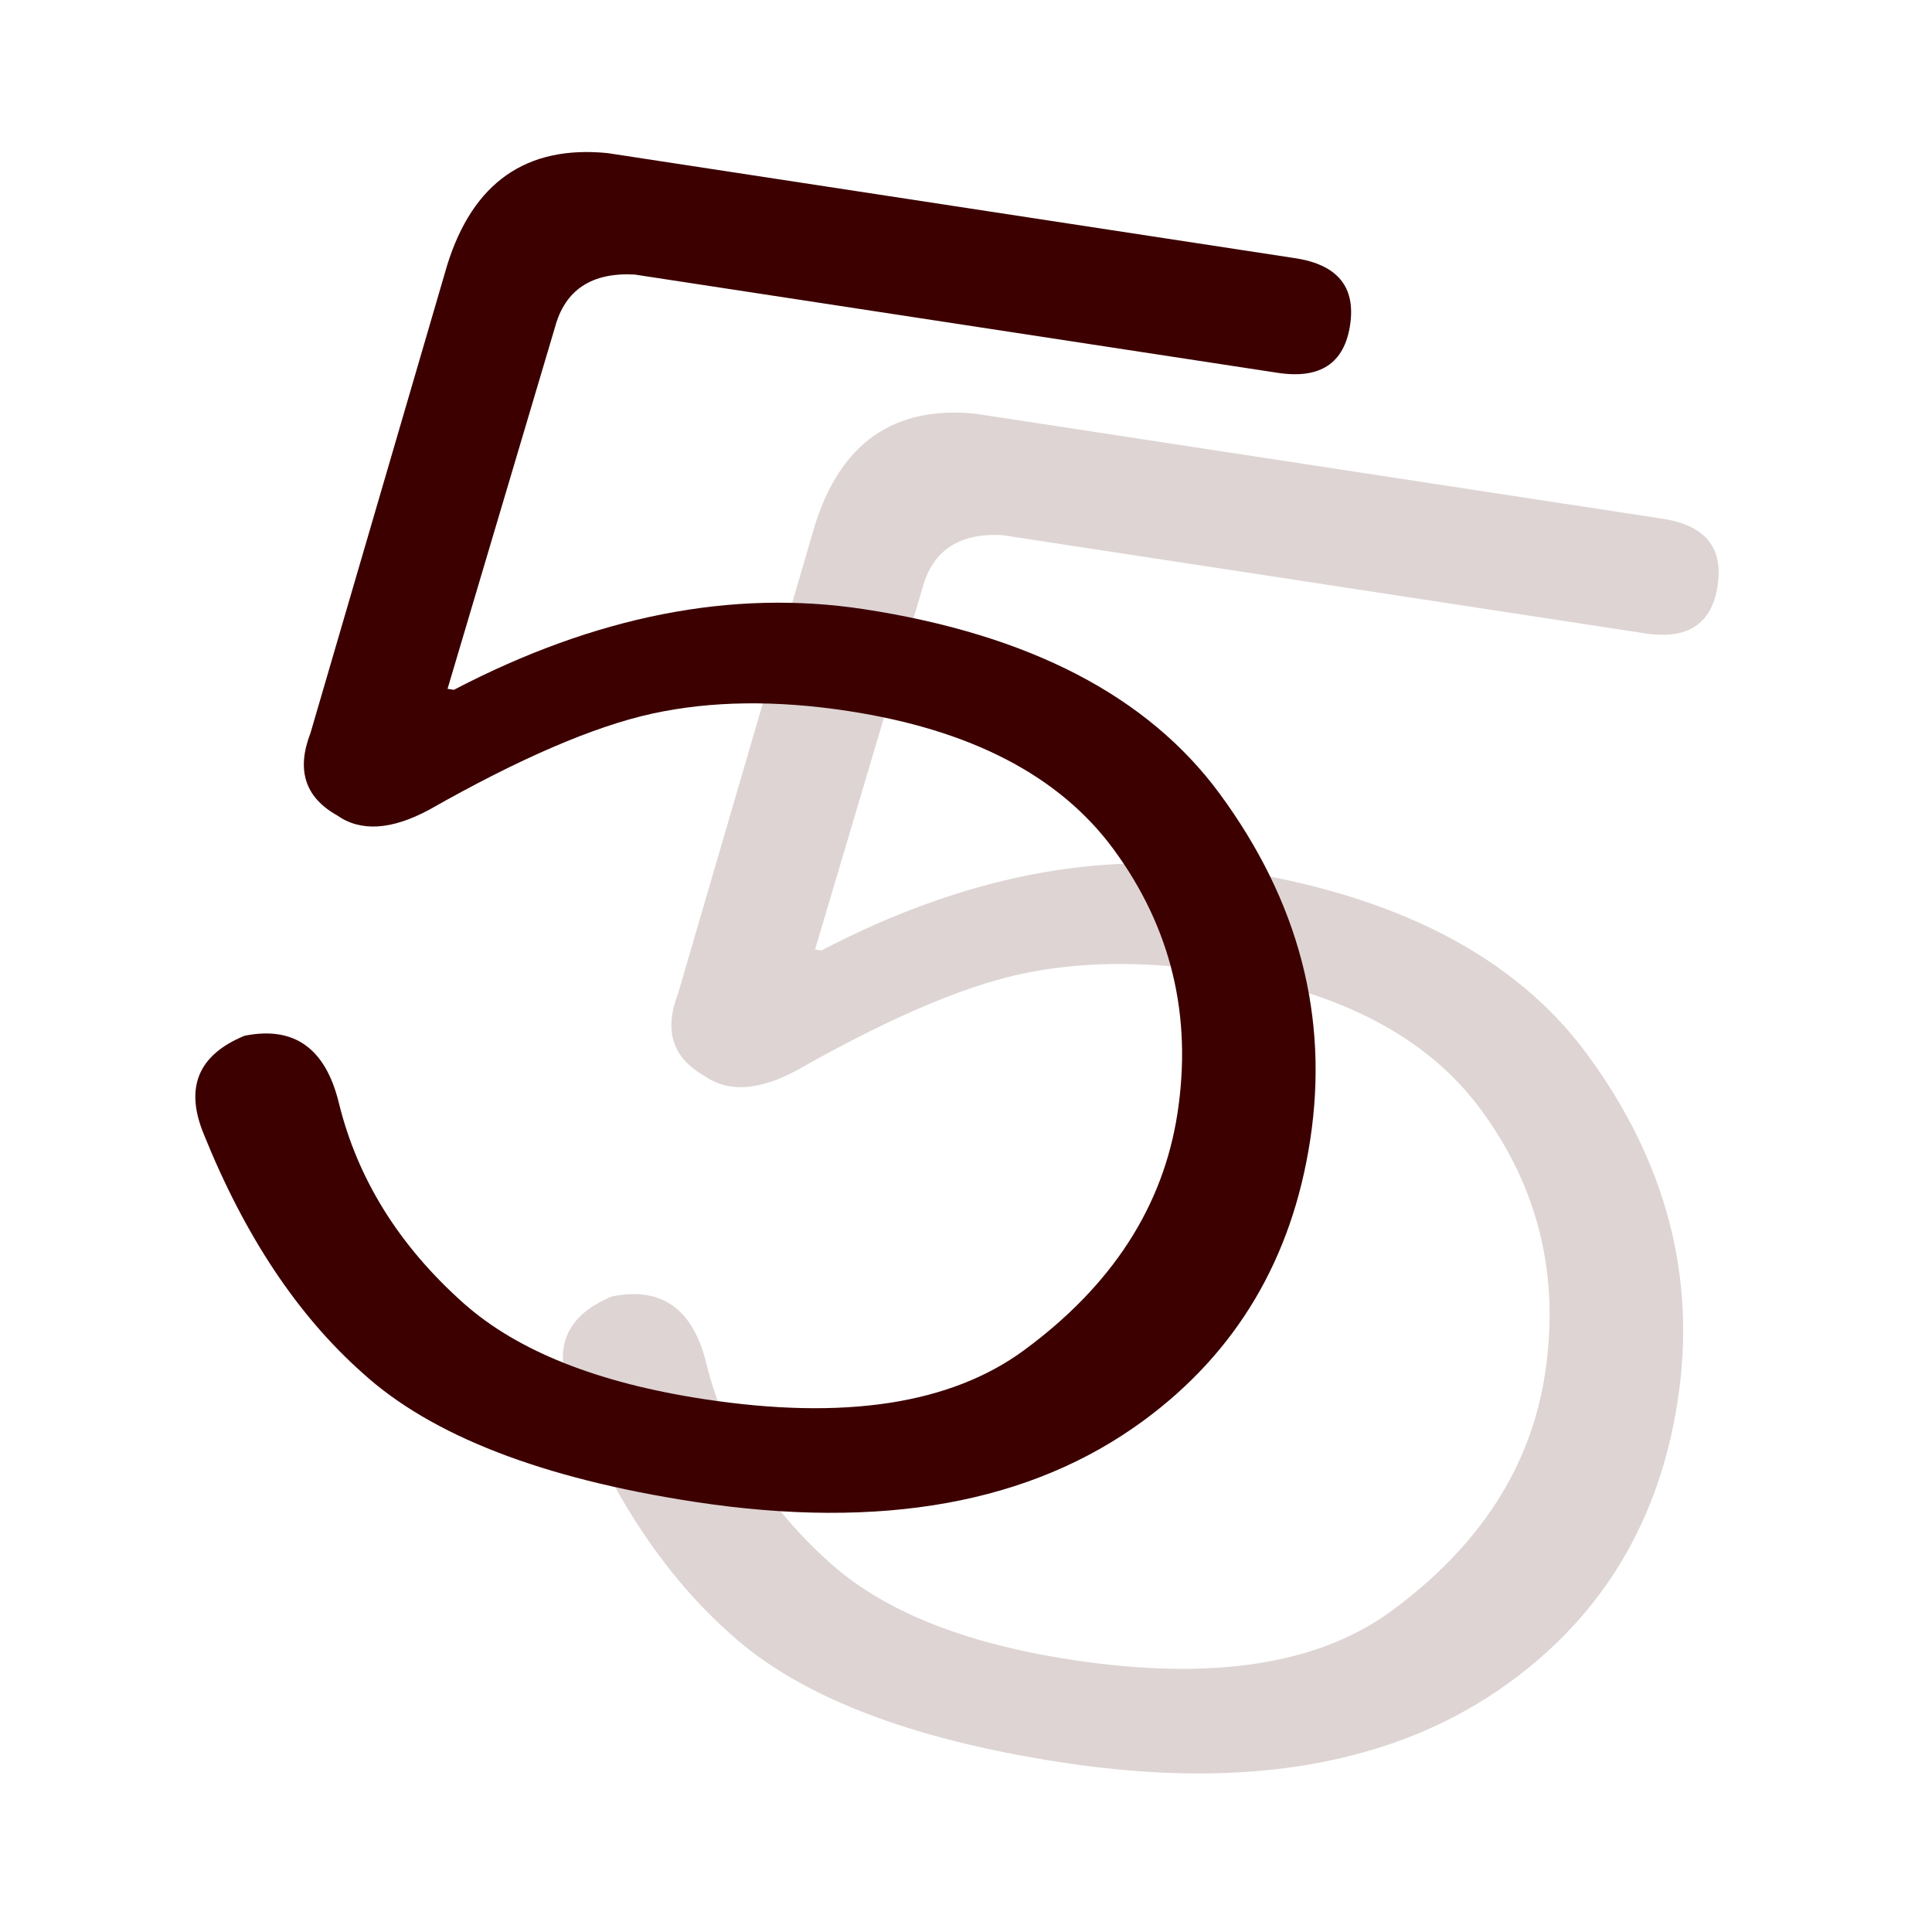
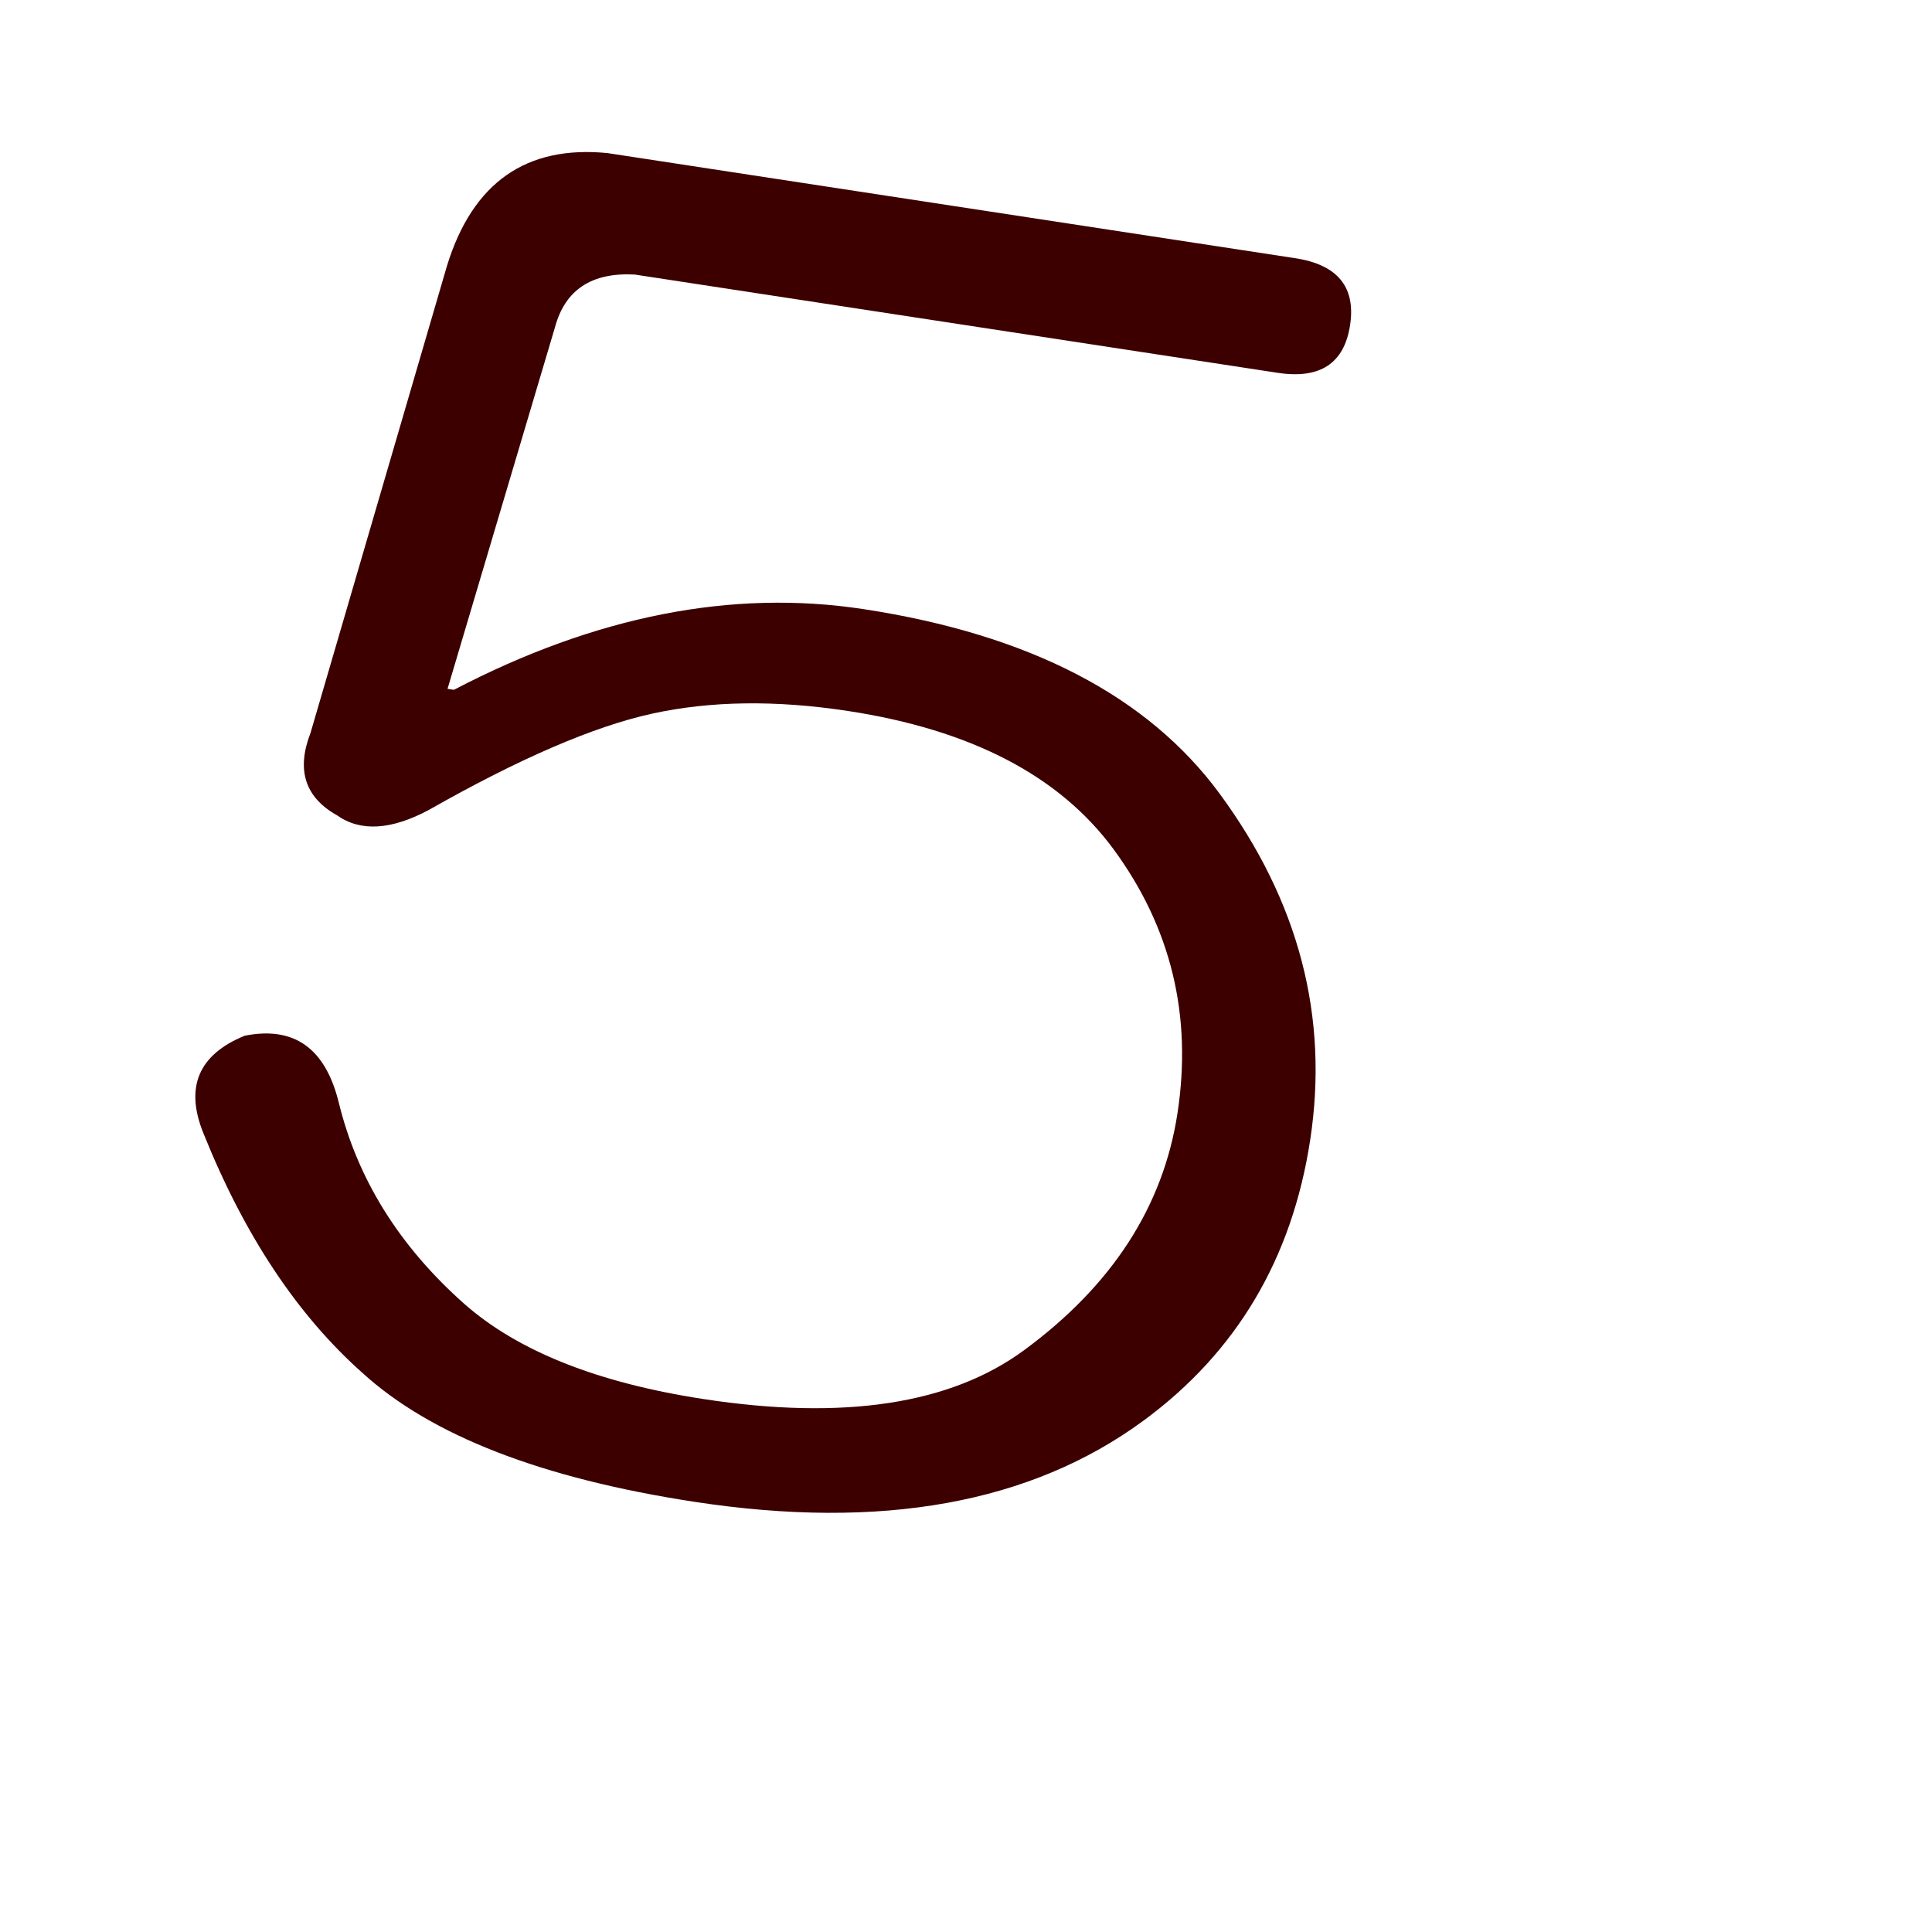
<svg xmlns="http://www.w3.org/2000/svg" xmlns:ns1="http://www.inkscape.org/namespaces/inkscape" xmlns:ns2="http://sodipodi.sourceforge.net/DTD/sodipodi-0.dtd" width="100" height="100" viewBox="0 0 26.459 26.458" version="1.1" id="svg1" xml:space="preserve" ns1:version="1.3.2 (091e20e, 2023-11-25, custom)" ns2:docname="03_no05.svg">
  <ns2:namedview id="namedview1" pagecolor="#727272" bordercolor="#ffffff" borderopacity="1" ns1:showpageshadow="0" ns1:pageopacity="0" ns1:pagecheckerboard="1" ns1:deskcolor="#505050" ns1:document-units="mm" ns1:zoom="5.7802208" ns1:cx="60.98383" ns1:cy="54.496188" ns1:window-width="1655" ns1:window-height="1250" ns1:window-x="852" ns1:window-y="62" ns1:window-maximized="0" ns1:current-layer="layer1" />
  <defs id="defs1">
    <rect x="1179.282" y="760.417" width="17.616" height="121.353" id="rect4" />
    <rect x="932.836" y="318.327" width="805.506" height="600.669" id="rect2" />
    <rect x="74.378" y="270.109" width="778.09" height="410.108" id="rect66" />
    <rect x="863.176" y="618.511" width="97.014" height="393.733" id="rect60" />
    <filter style="color-interpolation-filters:sRGB" ns1:label="Drop Shadow" id="filter34" x="0" y="0" width="1.009" height="1.084">
      <feFlood result="flood" in="SourceGraphic" flood-opacity="0.6" flood-color="rgb(0,0,0)" id="feFlood33" />
      <feGaussianBlur result="blur" in="SourceGraphic" stdDeviation="0" id="feGaussianBlur33" />
      <feOffset result="offset" in="blur" dx="0.5" dy="0.5" id="feOffset33" />
      <feComposite result="comp1" operator="in" in="flood" in2="offset" id="feComposite33" />
      <feComposite result="fbSourceGraphic" operator="over" in="SourceGraphic" in2="comp1" id="feComposite34" />
      <feColorMatrix result="fbSourceGraphicAlpha" in="fbSourceGraphic" values="0 0 0 -1 0 0 0 0 -1 0 0 0 0 -1 0 0 0 0 1 0" id="feColorMatrix34" />
      <feFlood id="feFlood34" result="flood" in="fbSourceGraphic" flood-opacity="0.6" flood-color="rgb(0,0,0)" />
      <feGaussianBlur id="feGaussianBlur34" result="blur" in="fbSourceGraphic" stdDeviation="0" />
      <feOffset id="feOffset34" result="offset" in="blur" dx="0.5" dy="0.5" />
      <feComposite id="feComposite35" result="comp1" operator="in" in="flood" in2="offset" />
      <feComposite id="feComposite36" result="comp2" operator="over" in="fbSourceGraphic" in2="comp1" />
    </filter>
    <filter style="color-interpolation-filters:sRGB" ns1:label="Drop Shadow" id="filter59" x="-0.008" y="-0.071" width="1.021" height="1.202">
      <feFlood result="flood" in="SourceGraphic" flood-opacity="0.6" flood-color="rgb(0,0,0)" id="feFlood58" />
      <feGaussianBlur result="blur" in="SourceGraphic" stdDeviation="0.2" id="feGaussianBlur58" />
      <feOffset result="offset" in="blur" dx="0.3" dy="0.4" id="feOffset58" />
      <feComposite result="comp1" operator="in" in="flood" in2="offset" id="feComposite58" />
      <feComposite result="comp2" operator="over" in="SourceGraphic" in2="comp1" id="feComposite59" />
    </filter>
    <rect x="863.176" y="618.511" width="97.014" height="393.733" id="rect69" />
    <rect x="932.836" y="318.327" width="462.976" height="457.785" id="rect3" />
    <rect x="932.836" y="318.327" width="462.976" height="457.785" id="rect7" />
    <rect x="932.836" y="318.327" width="805.506" height="600.669" id="rect8" />
  </defs>
  <g ns1:label="Layer 1" ns1:groupmode="layer" id="layer1">
    <path style="font-size:22.578px;line-height:1.5;font-family:HGMaruGothicMPRO;-inkscape-font-specification:'HGMaruGothicMPRO, Normal';text-align:center;letter-spacing:2.646px;word-spacing:0px;text-anchor:middle;fill:#3c0000;stroke-width:0.6;stroke-linecap:round;paint-order:markers stroke fill" d="m 18.068,0.815 q 0.882,0 0.882,0.794 0,0.794 -0.882,0.794 H 9.16 Q 8.278,2.49 8.19,3.284 L 7.484,8.399 h 0.088 q 2.646,-1.94 5.38,-1.94 3.44,0 5.204,1.764 1.94,1.94 1.94,4.498 0,2.469 -1.676,4.145 -2.028,2.028 -5.909,2.028 -3.175,0 -4.763,-1.058 -1.499,-0.97 -2.646,-2.91 -0.529,-0.882 0.353,-1.411 0.97,-0.353 1.411,0.706 0.617,1.499 2.117,2.469 1.235,0.794 3.44,0.794 2.91,0 4.233,-1.323 1.588,-1.588 1.588,-3.528 0,-2.028 -1.411,-3.44 -1.323,-1.323 -3.881,-1.323 -1.499,0 -2.646,0.441 Q 9.16,8.752 7.484,10.075 6.779,10.604 6.25,10.34 5.544,10.075 5.72,9.281 L 6.602,2.667 Q 6.867,0.903 8.543,0.815 Z" id="text2" transform="rotate(8.69)" aria-label="5" />
-     <path style="font-size:22.578px;line-height:1.5;font-family:HGMaruGothicMPRO;-inkscape-font-specification:'HGMaruGothicMPRO, Normal';text-align:center;letter-spacing:2.646px;word-spacing:0px;text-anchor:middle;fill:#3c0000;fill-opacity:0.17;stroke-width:0.6;stroke-linecap:round;paint-order:markers stroke fill" d="m 23.583,3.582 q 0.882,0 0.882,0.794 0,0.794 -0.882,0.794 h -8.908 q -0.882,0.088 -0.97,0.882 l -0.706,5.115 h 0.088 q 2.646,-1.94 5.38,-1.94 3.44,0 5.204,1.764 1.94,1.94 1.94,4.498 0,2.469 -1.676,4.145 -2.028,2.028 -5.909,2.028 -3.175,0 -4.763,-1.058 -1.499,-0.97 -2.646,-2.91 -0.529,-0.882 0.353,-1.411 0.97,-0.353 1.411,0.706 0.617,1.499 2.117,2.469 1.235,0.794 3.44,0.794 2.91,0 4.233,-1.323 1.588,-1.588 1.588,-3.528 0,-2.028 -1.411,-3.44 -1.323,-1.323 -3.881,-1.323 -1.499,0 -2.646,0.441 -1.147,0.441 -2.822,1.764 -0.706,0.529 -1.235,0.265 Q 11.059,12.842 11.235,12.049 L 12.117,5.434 Q 12.382,3.67 14.058,3.582 Z" id="text3" transform="rotate(8.69)" aria-label="5" />
  </g>
</svg>